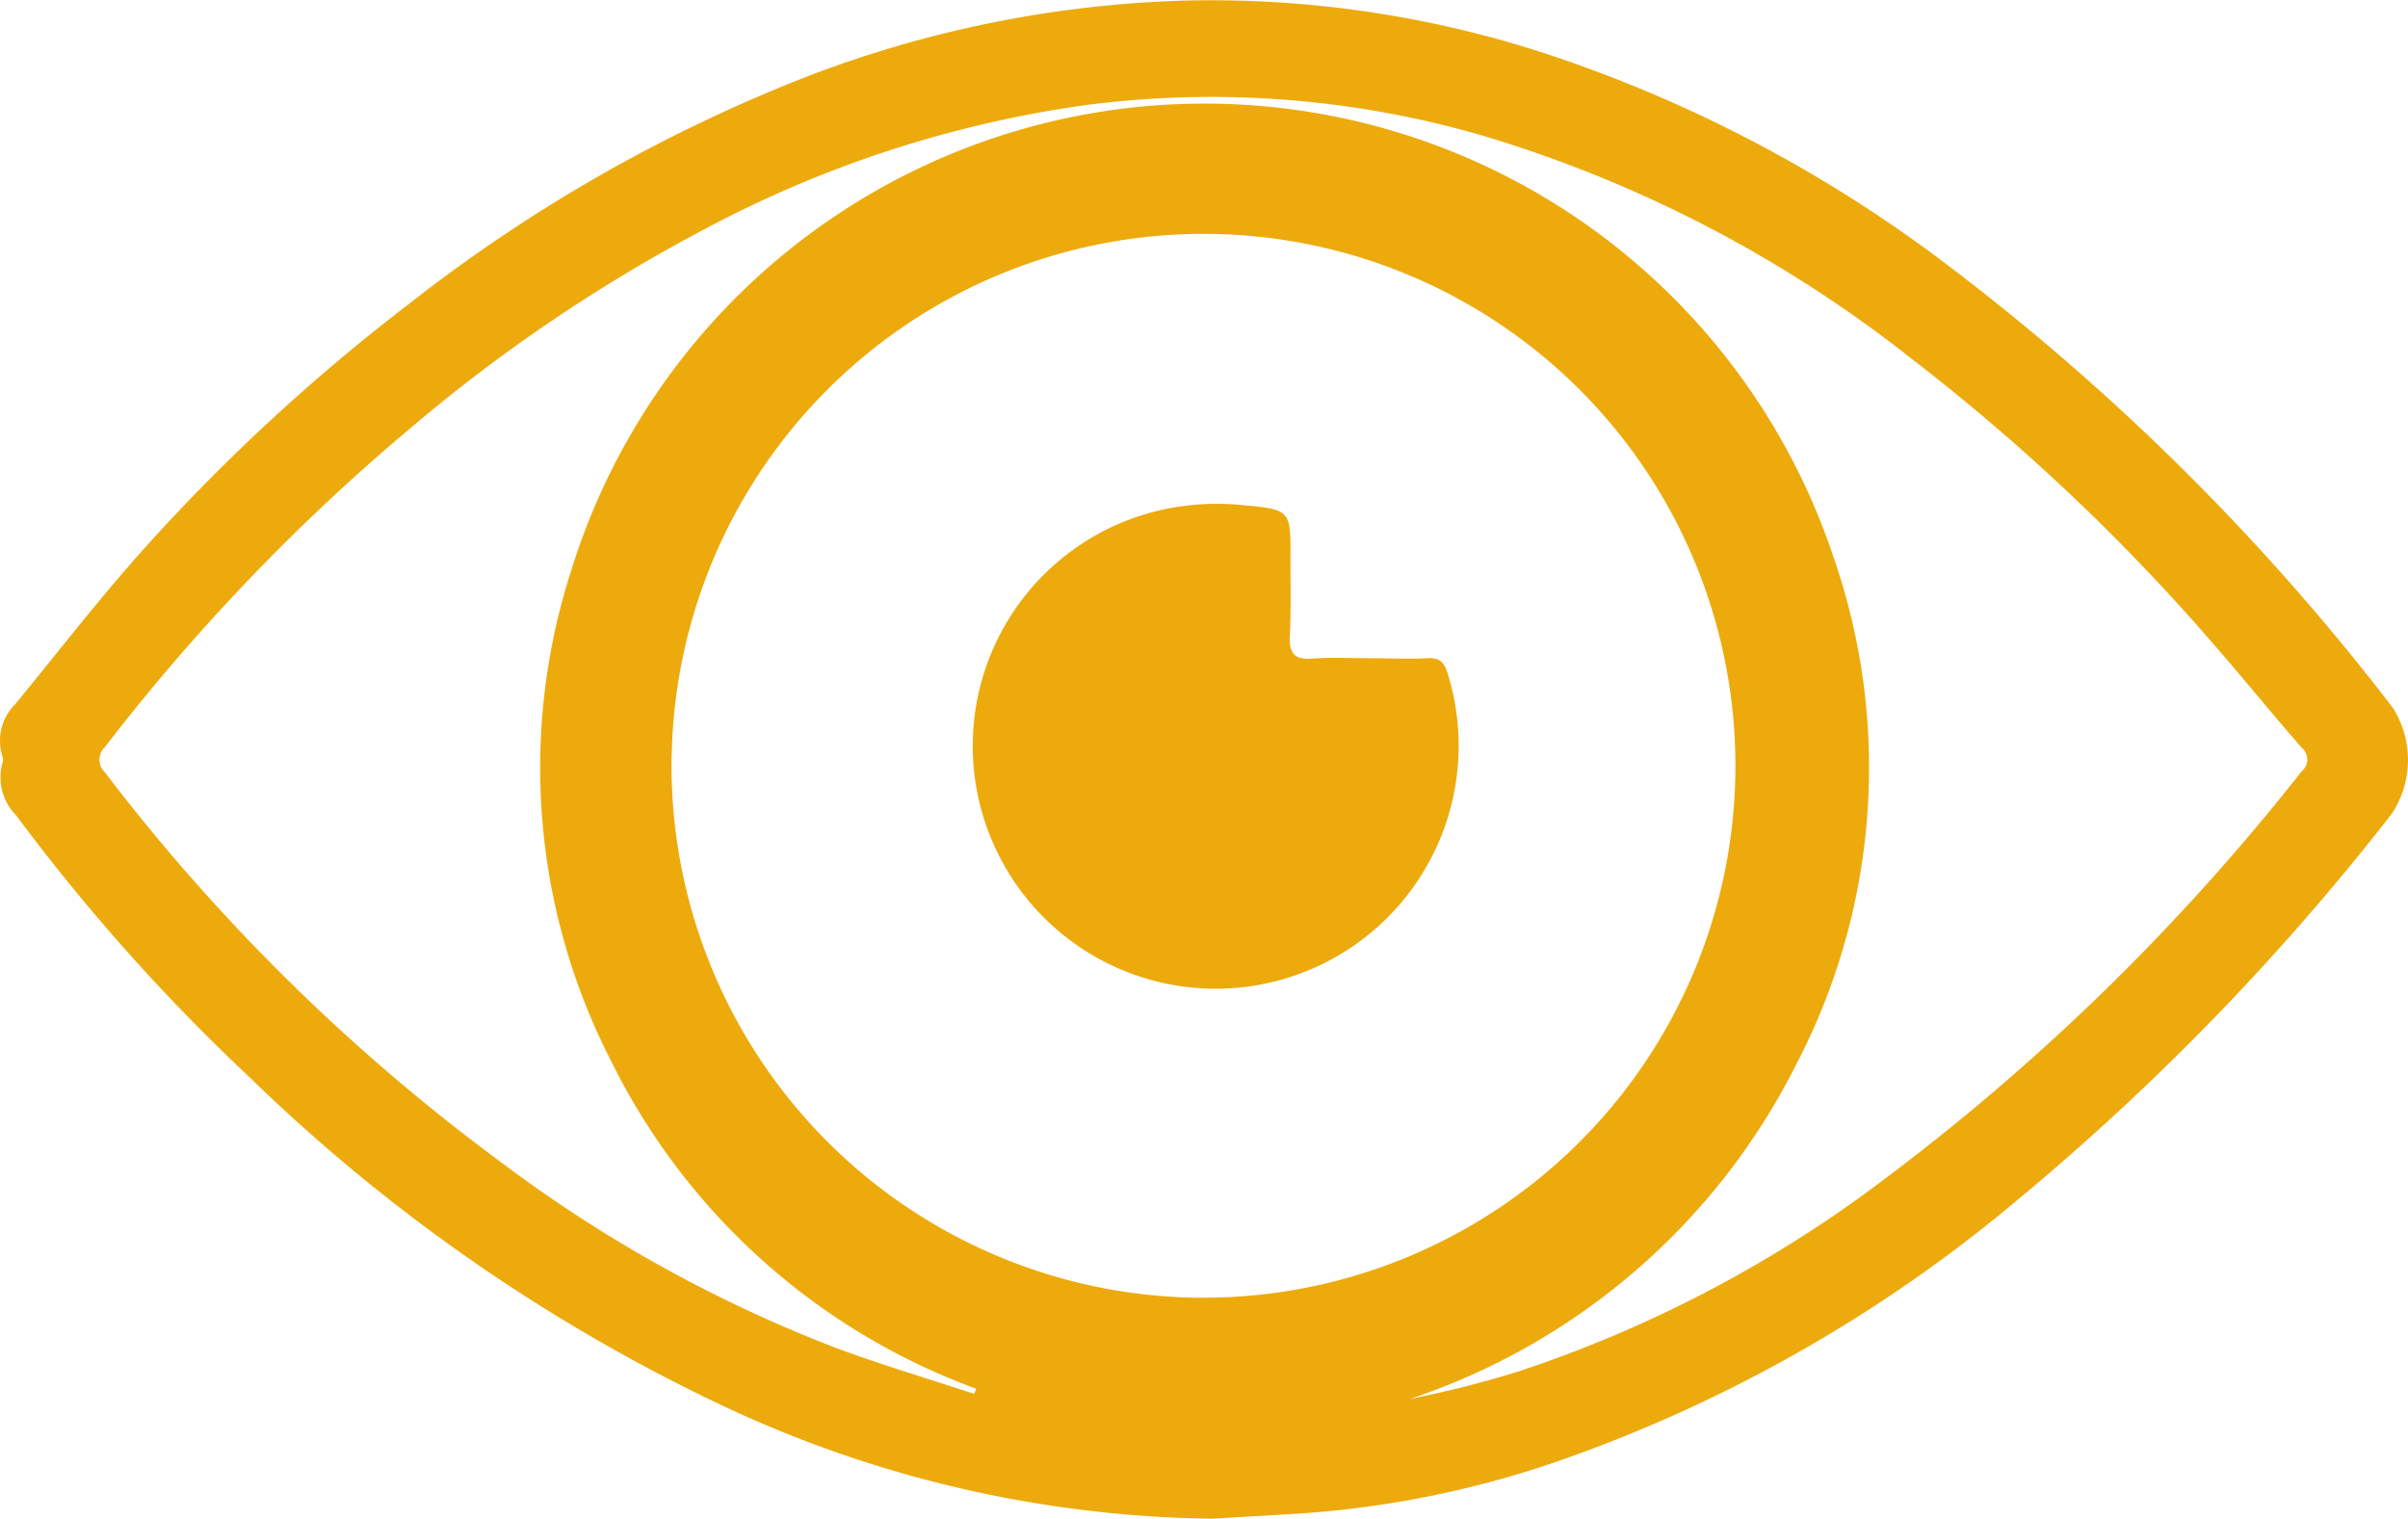
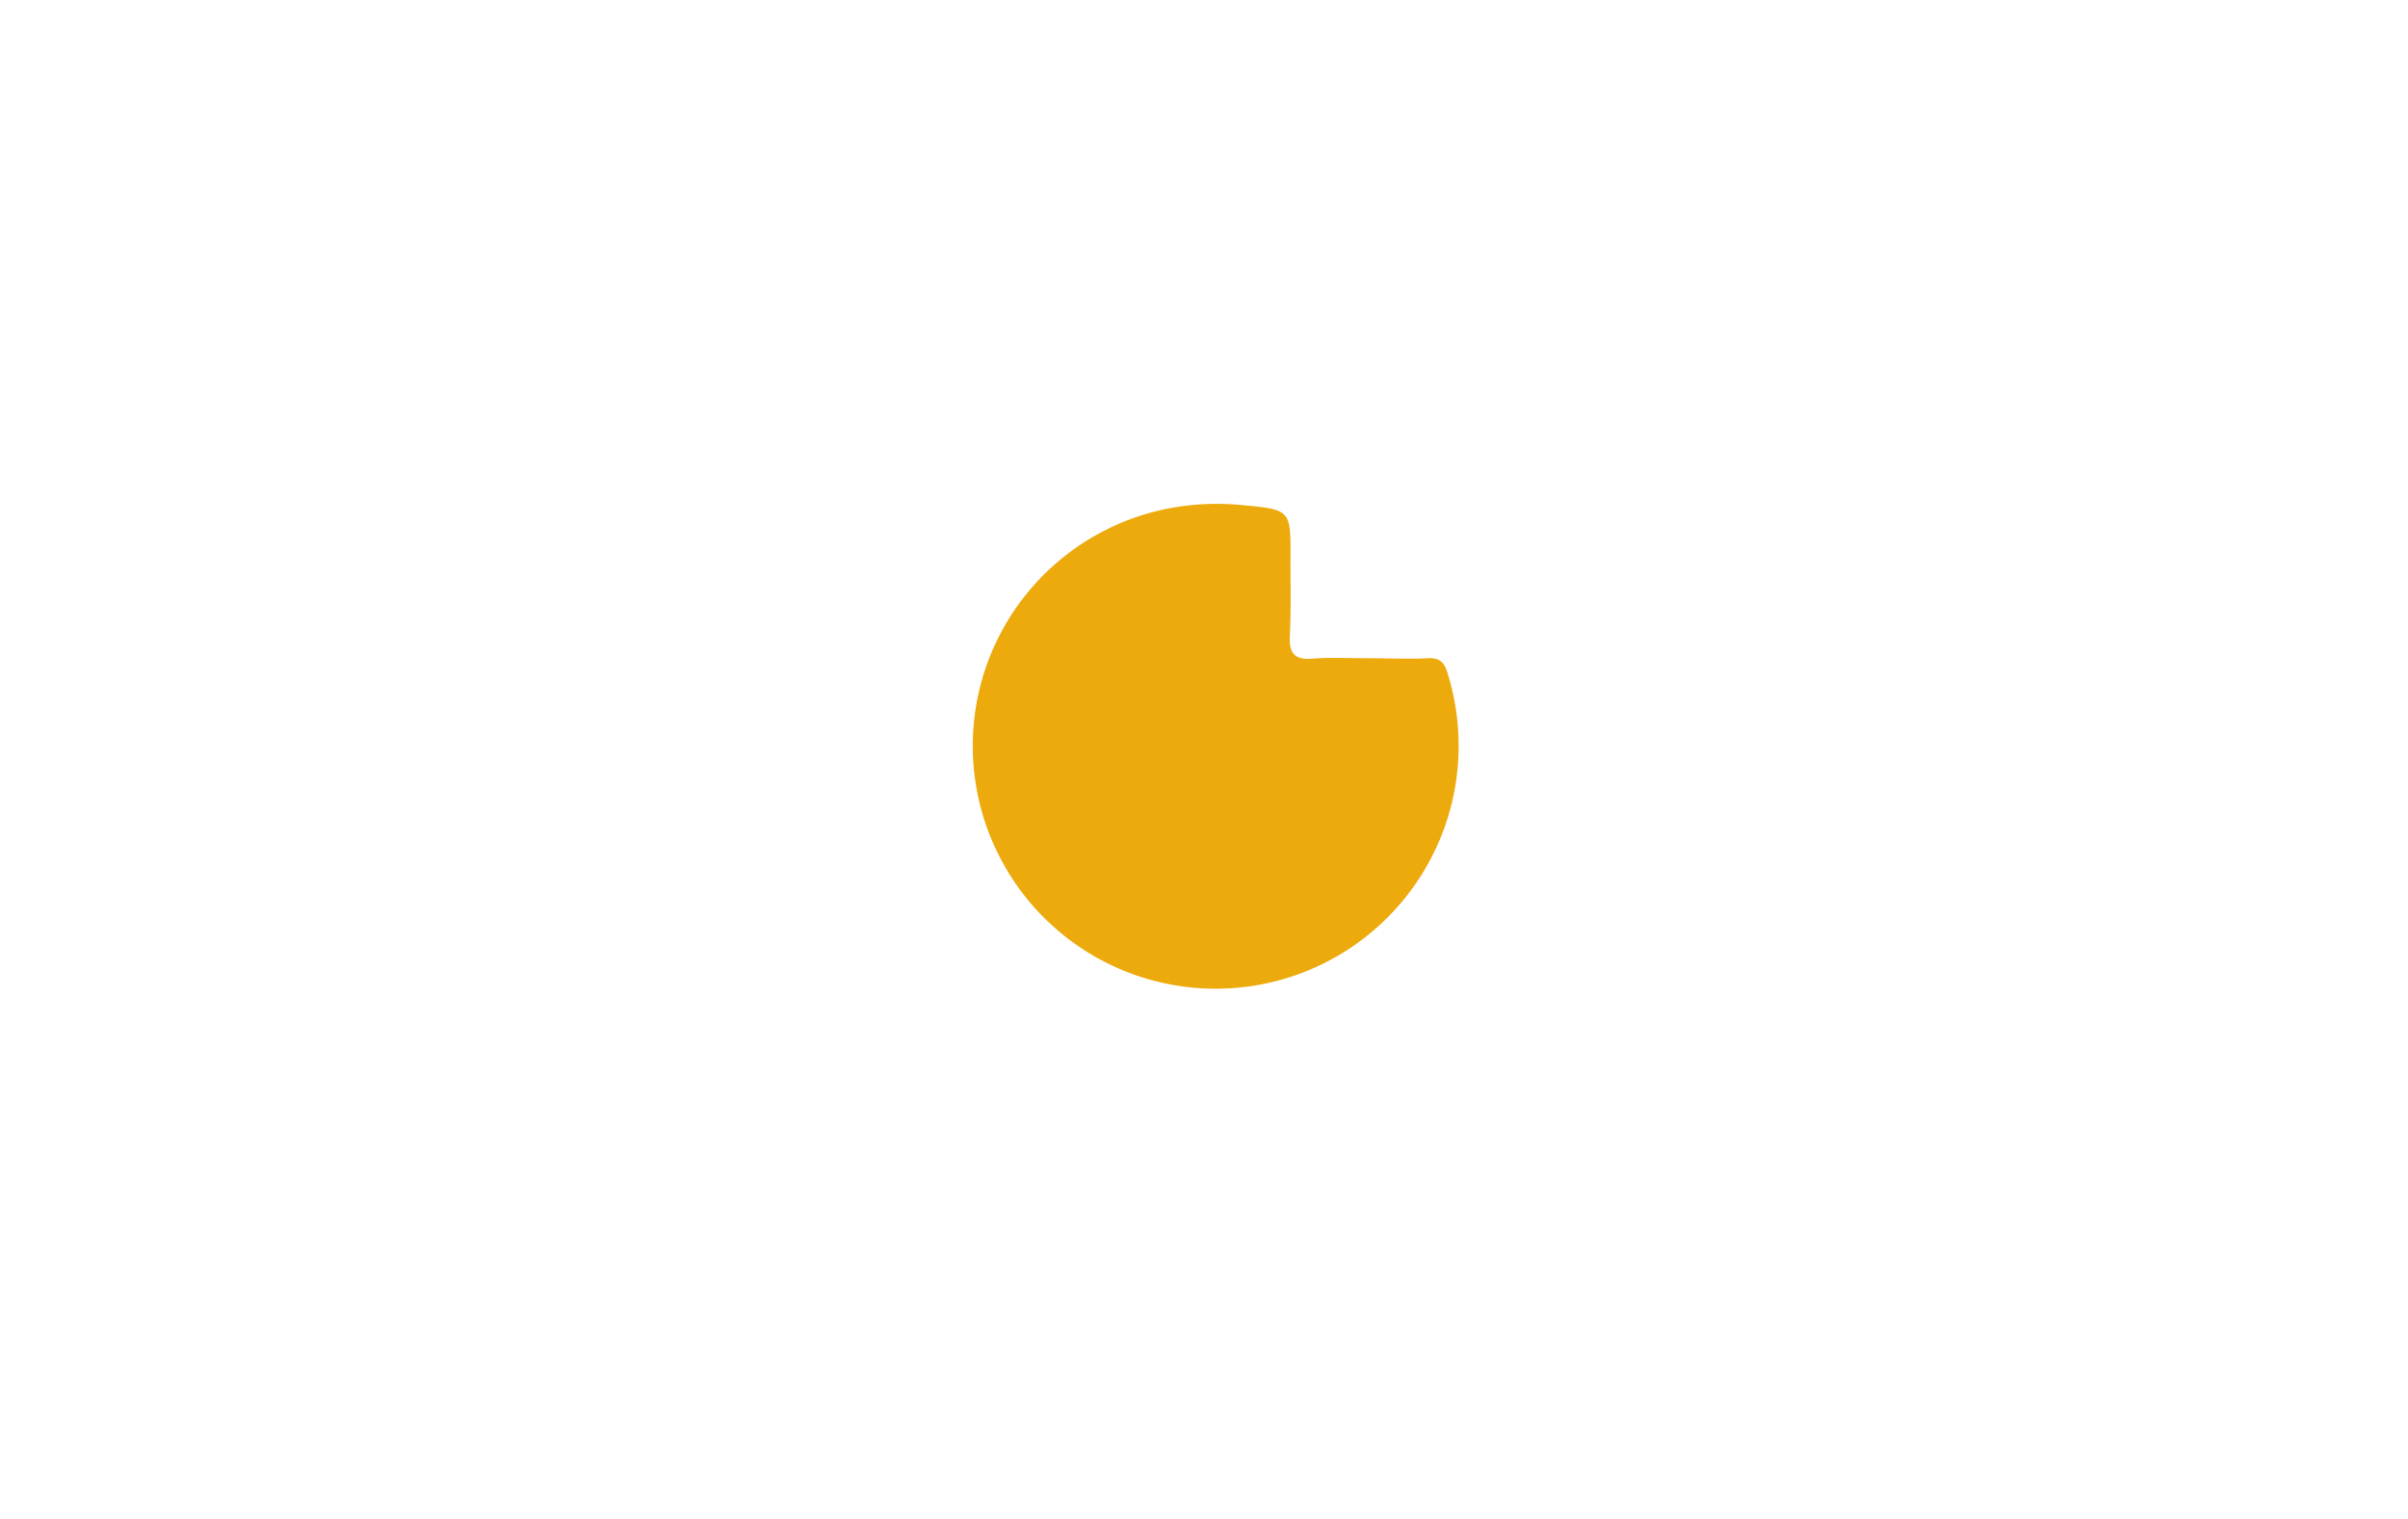
<svg xmlns="http://www.w3.org/2000/svg" id="Capa_1" data-name="Capa 1" viewBox="0 0 346.09 218.27">
  <defs>
    <style>.cls-1{fill: #edaa0c;}</style>
  </defs>
  <g id="Grupo_22737" data-name="Grupo 22737">
    <g id="Grupo_22753" data-name="Grupo 22753">
-       <path id="Trazado_54" data-name="Trazado 54" class="cls-1" d="M243.15,308.52a169.75,169.75,0,0,1-70.49-16.28,251.89,251.89,0,0,1-67.74-47,285.06,285.06,0,0,1-33.7-37.78,7.79,7.79,0,0,1-2-7.52,1.44,1.44,0,0,0,0-1,7.41,7.41,0,0,1,1.89-7.53c6.22-7.57,12.21-15.35,18.76-22.63A279.18,279.18,0,0,1,127.57,134a225.55,225.55,0,0,1,57.3-32.75,164.52,164.52,0,0,1,53.73-10.9,155,155,0,0,1,52.06,7.48A198,198,0,0,1,347,127,336.63,336.63,0,0,1,412.81,192a14,14,0,0,1-.16,15.19,357.13,357.13,0,0,1-53.19,55,209.9,209.9,0,0,1-67.28,38.28A142.63,142.63,0,0,1,257,307.68C252.39,308,247.76,308.23,243.15,308.52Zm-1.5-31.76a76.45,76.45,0,1,0-76.18-79.66c0,.69-.05,1.38-.07,2.08a76.55,76.55,0,0,0,75.48,77.58h.77Zm-32.79,13.83.35-.74a94.9,94.9,0,0,1-52.59-47.29A92.23,92.23,0,0,1,151,172.18a95.28,95.28,0,0,1,181.43-1.77,92.11,92.11,0,0,1-5.43,72.9,96.1,96.1,0,0,1-55.48,48,150.81,150.81,0,0,0,15.75-4,181.78,181.78,0,0,0,48.7-24.82,322.39,322.39,0,0,0,63.72-61.39,2.2,2.2,0,0,0,.32-3.07,4,4,0,0,0-.29-.29c-4.18-4.77-8.17-9.7-12.33-14.49a296.28,296.28,0,0,0-43.92-41.56,184.5,184.5,0,0,0-61.68-32,139.61,139.61,0,0,0-57-4.32,164.75,164.75,0,0,0-54.67,17.83,233.38,233.38,0,0,0-41.93,28.31,293.86,293.86,0,0,0-44.24,46.12,2.48,2.48,0,0,0-.09,3.52l.09.1A282.75,282.75,0,0,0,141,257.37,198.16,198.16,0,0,0,189.09,284c6.49,2.41,13.16,4.38,19.76,6.57Z" transform="translate(-68.88 -90.25)" />
      <path id="Trazado_55" data-name="Trazado 55" class="cls-1" d="M265.62,184.85c2.8,0,5.61.15,8.38,0,1.79-.12,2.44.58,2.93,2.15a34.92,34.92,0,0,1-65.74,23.42,34.78,34.78,0,0,1,29-47.58,35.69,35.69,0,0,1,7.16,0c7.05.65,7.05.66,7,7.7,0,3.72.09,7.43-.09,11.13-.11,2.45.66,3.44,3.21,3.24S262.92,184.85,265.62,184.85Z" transform="translate(-68.88 -90.25)" />
    </g>
  </g>
</svg>